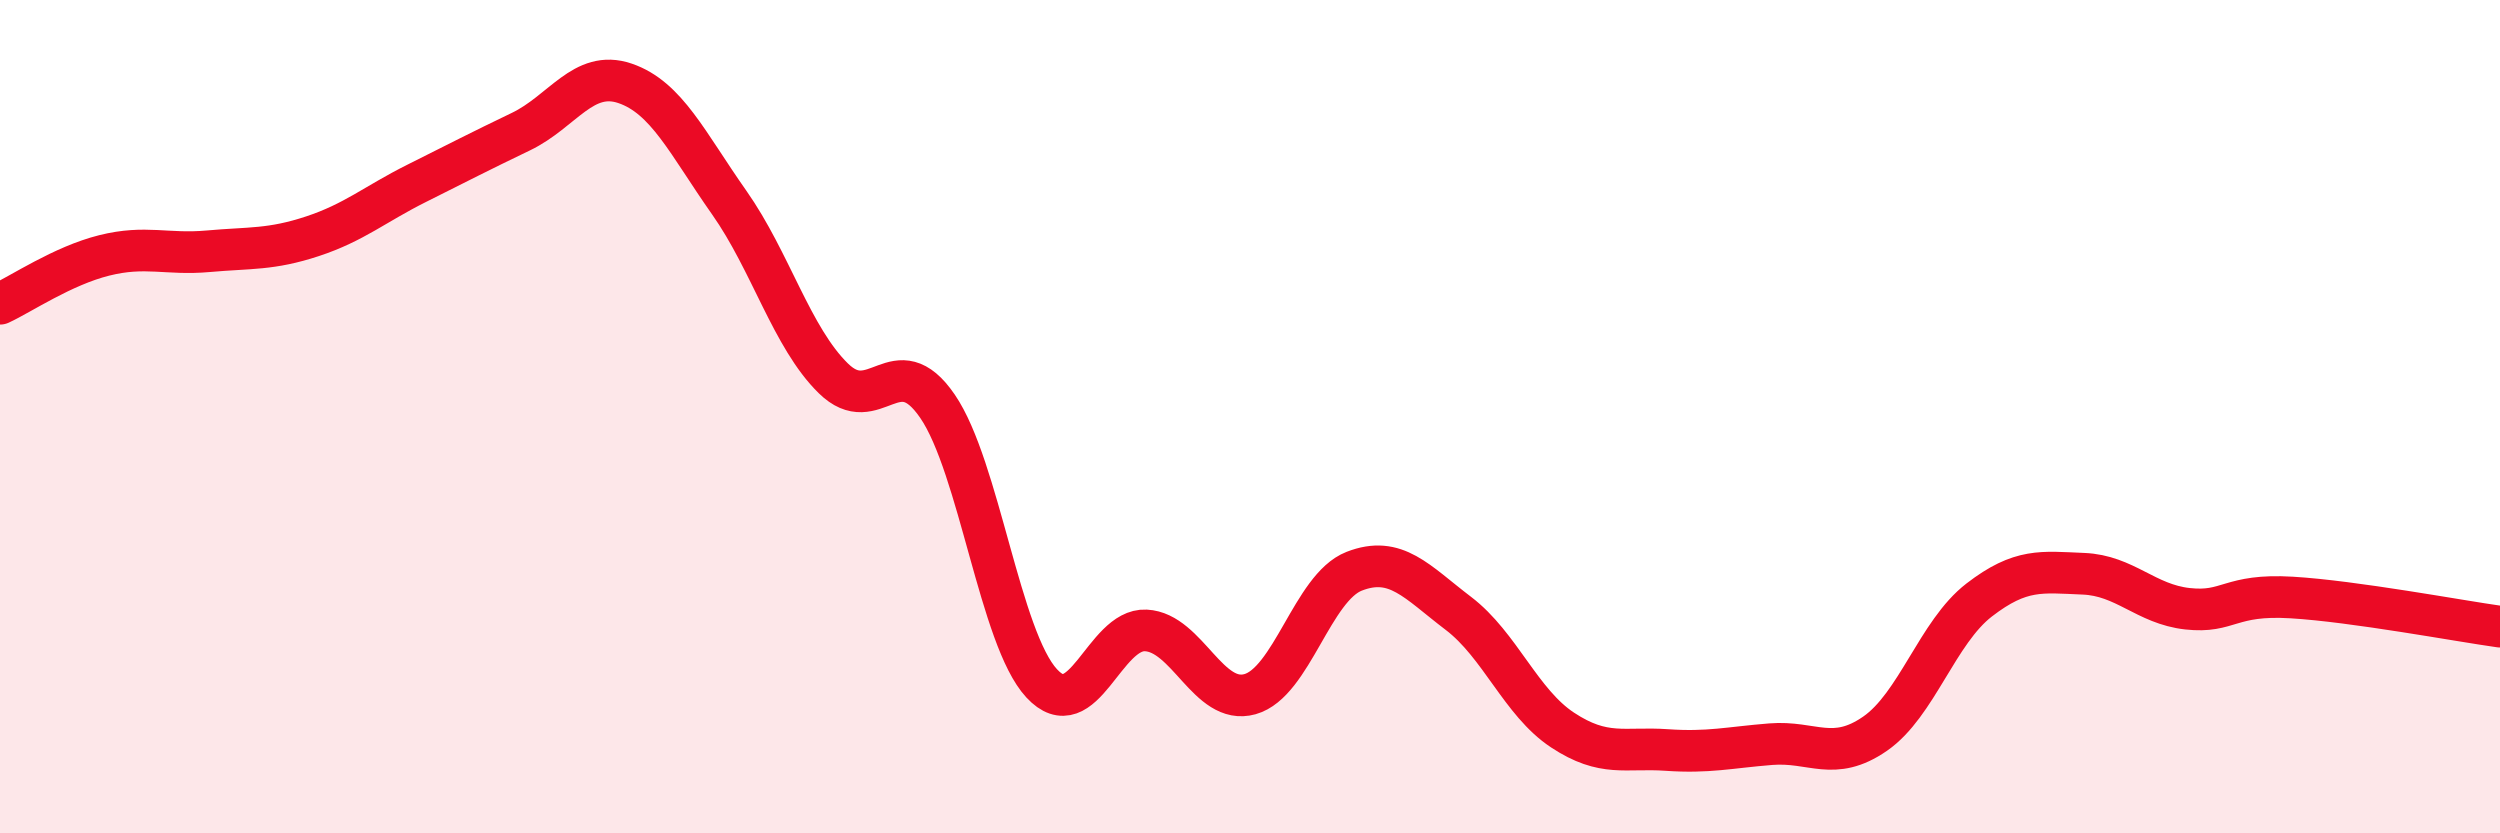
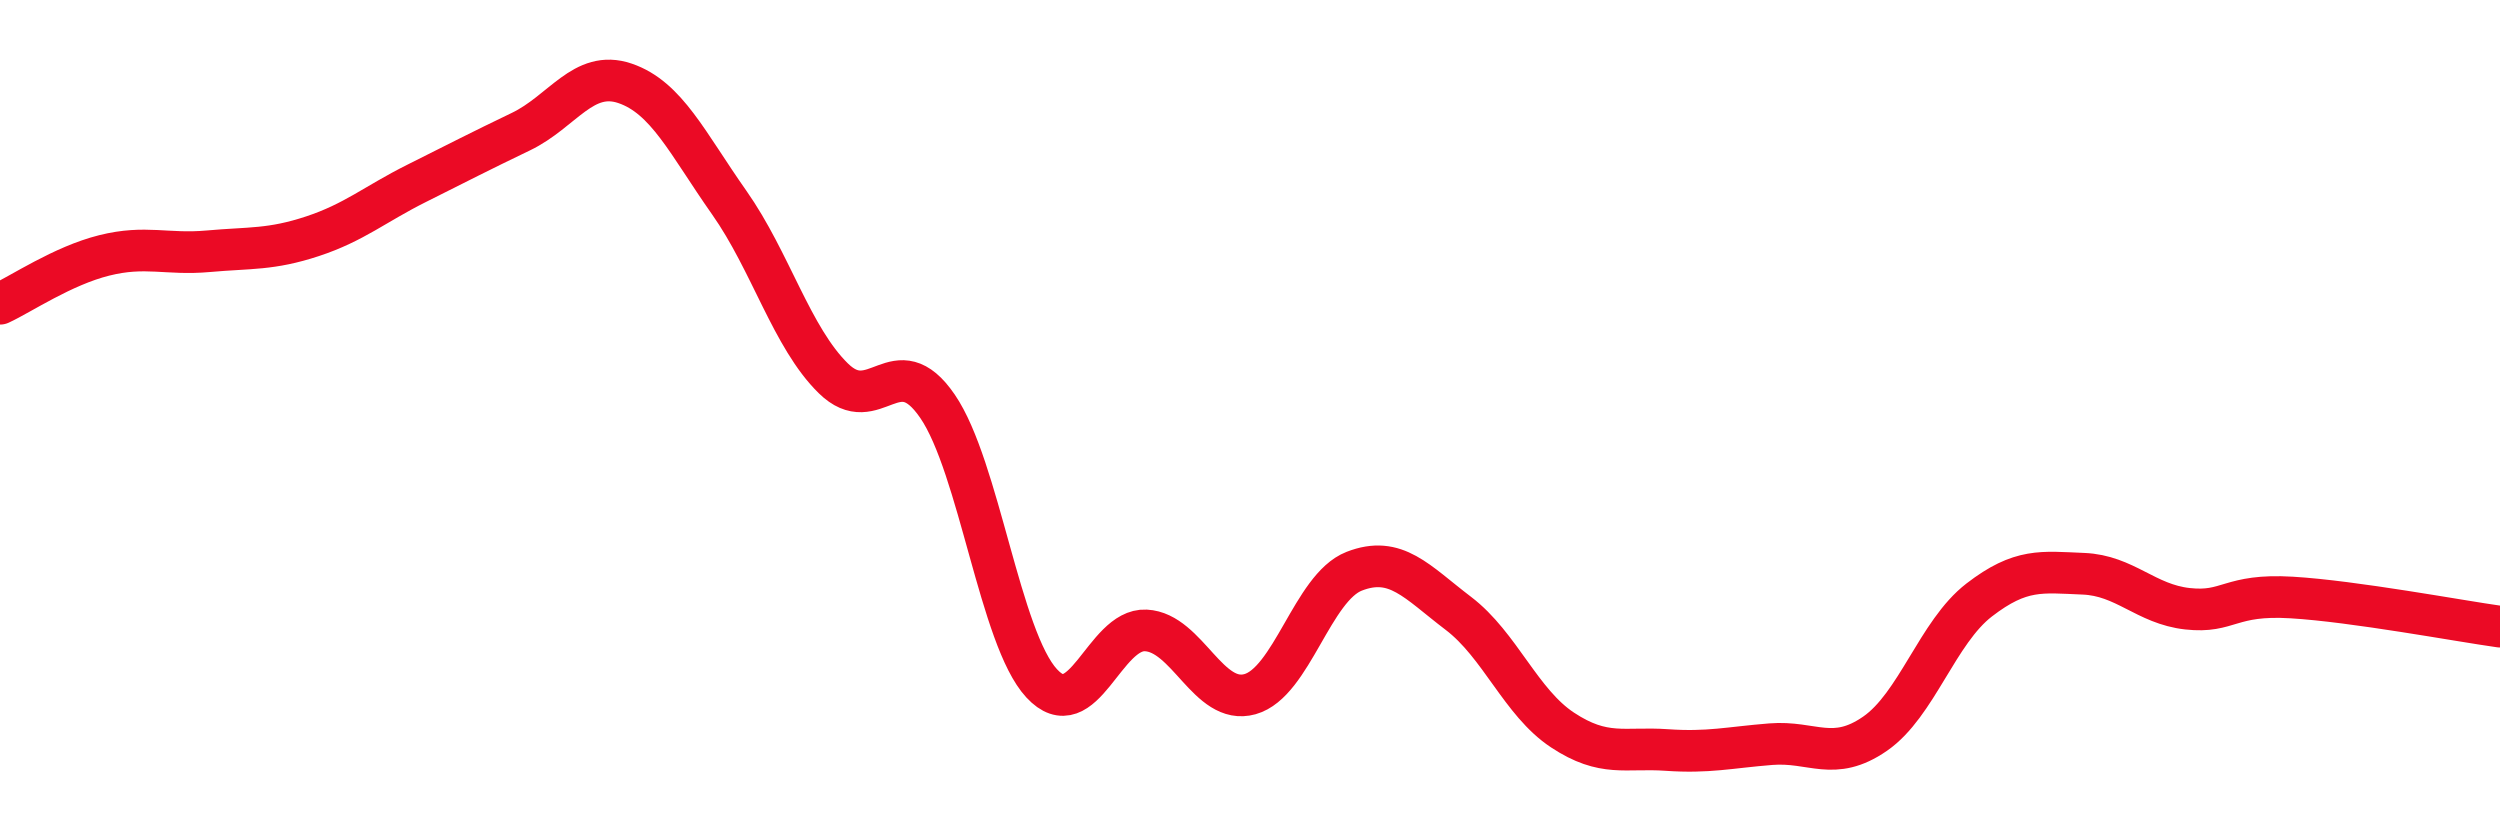
<svg xmlns="http://www.w3.org/2000/svg" width="60" height="20" viewBox="0 0 60 20">
-   <path d="M 0,7.29 C 0.5,7.06 1.5,6.38 2.5,6.13 C 3.5,5.88 4,6.12 5,6.03 C 6,5.94 6.5,6 7.5,5.67 C 8.5,5.34 9,4.9 10,4.4 C 11,3.9 11.5,3.64 12.5,3.16 C 13.5,2.68 14,1.66 15,2 C 16,2.34 16.5,3.44 17.5,4.86 C 18.5,6.28 19,8.1 20,9.08 C 21,10.06 21.5,8.29 22.5,9.75 C 23.5,11.21 24,15.32 25,16.4 C 26,17.48 26.5,15.08 27.5,15.13 C 28.5,15.18 29,16.94 30,16.66 C 31,16.38 31.5,14.1 32.5,13.71 C 33.5,13.32 34,13.96 35,14.72 C 36,15.48 36.5,16.86 37.5,17.52 C 38.5,18.18 39,17.93 40,18 C 41,18.07 41.5,17.94 42.5,17.86 C 43.5,17.78 44,18.3 45,17.61 C 46,16.92 46.5,15.17 47.5,14.4 C 48.5,13.63 49,13.73 50,13.77 C 51,13.81 51.5,14.5 52.5,14.61 C 53.5,14.72 53.5,14.25 55,14.34 C 56.5,14.43 59,14.9 60,15.04L60 20L0 20Z" fill="#EB0A25" opacity="0.1" stroke-linecap="round" stroke-linejoin="round" />
  <path d="M 0,7.29 C 0.5,7.06 1.5,6.38 2.5,6.13 C 3.5,5.88 4,6.12 5,6.03 C 6,5.94 6.5,6 7.5,5.67 C 8.5,5.34 9,4.9 10,4.4 C 11,3.9 11.5,3.64 12.5,3.16 C 13.5,2.68 14,1.66 15,2 C 16,2.34 16.5,3.44 17.5,4.86 C 18.5,6.28 19,8.1 20,9.08 C 21,10.06 21.5,8.29 22.5,9.75 C 23.5,11.21 24,15.32 25,16.4 C 26,17.48 26.5,15.08 27.5,15.13 C 28.5,15.18 29,16.94 30,16.66 C 31,16.38 31.5,14.1 32.5,13.71 C 33.5,13.32 34,13.96 35,14.72 C 36,15.48 36.5,16.86 37.5,17.52 C 38.5,18.18 39,17.93 40,18 C 41,18.07 41.5,17.94 42.5,17.86 C 43.5,17.78 44,18.3 45,17.61 C 46,16.92 46.5,15.17 47.5,14.4 C 48.5,13.63 49,13.73 50,13.77 C 51,13.81 51.5,14.5 52.5,14.61 C 53.5,14.72 53.5,14.25 55,14.34 C 56.5,14.43 59,14.9 60,15.04" stroke="#EB0A25" stroke-width="1" fill="none" stroke-linecap="round" stroke-linejoin="round" />
</svg>